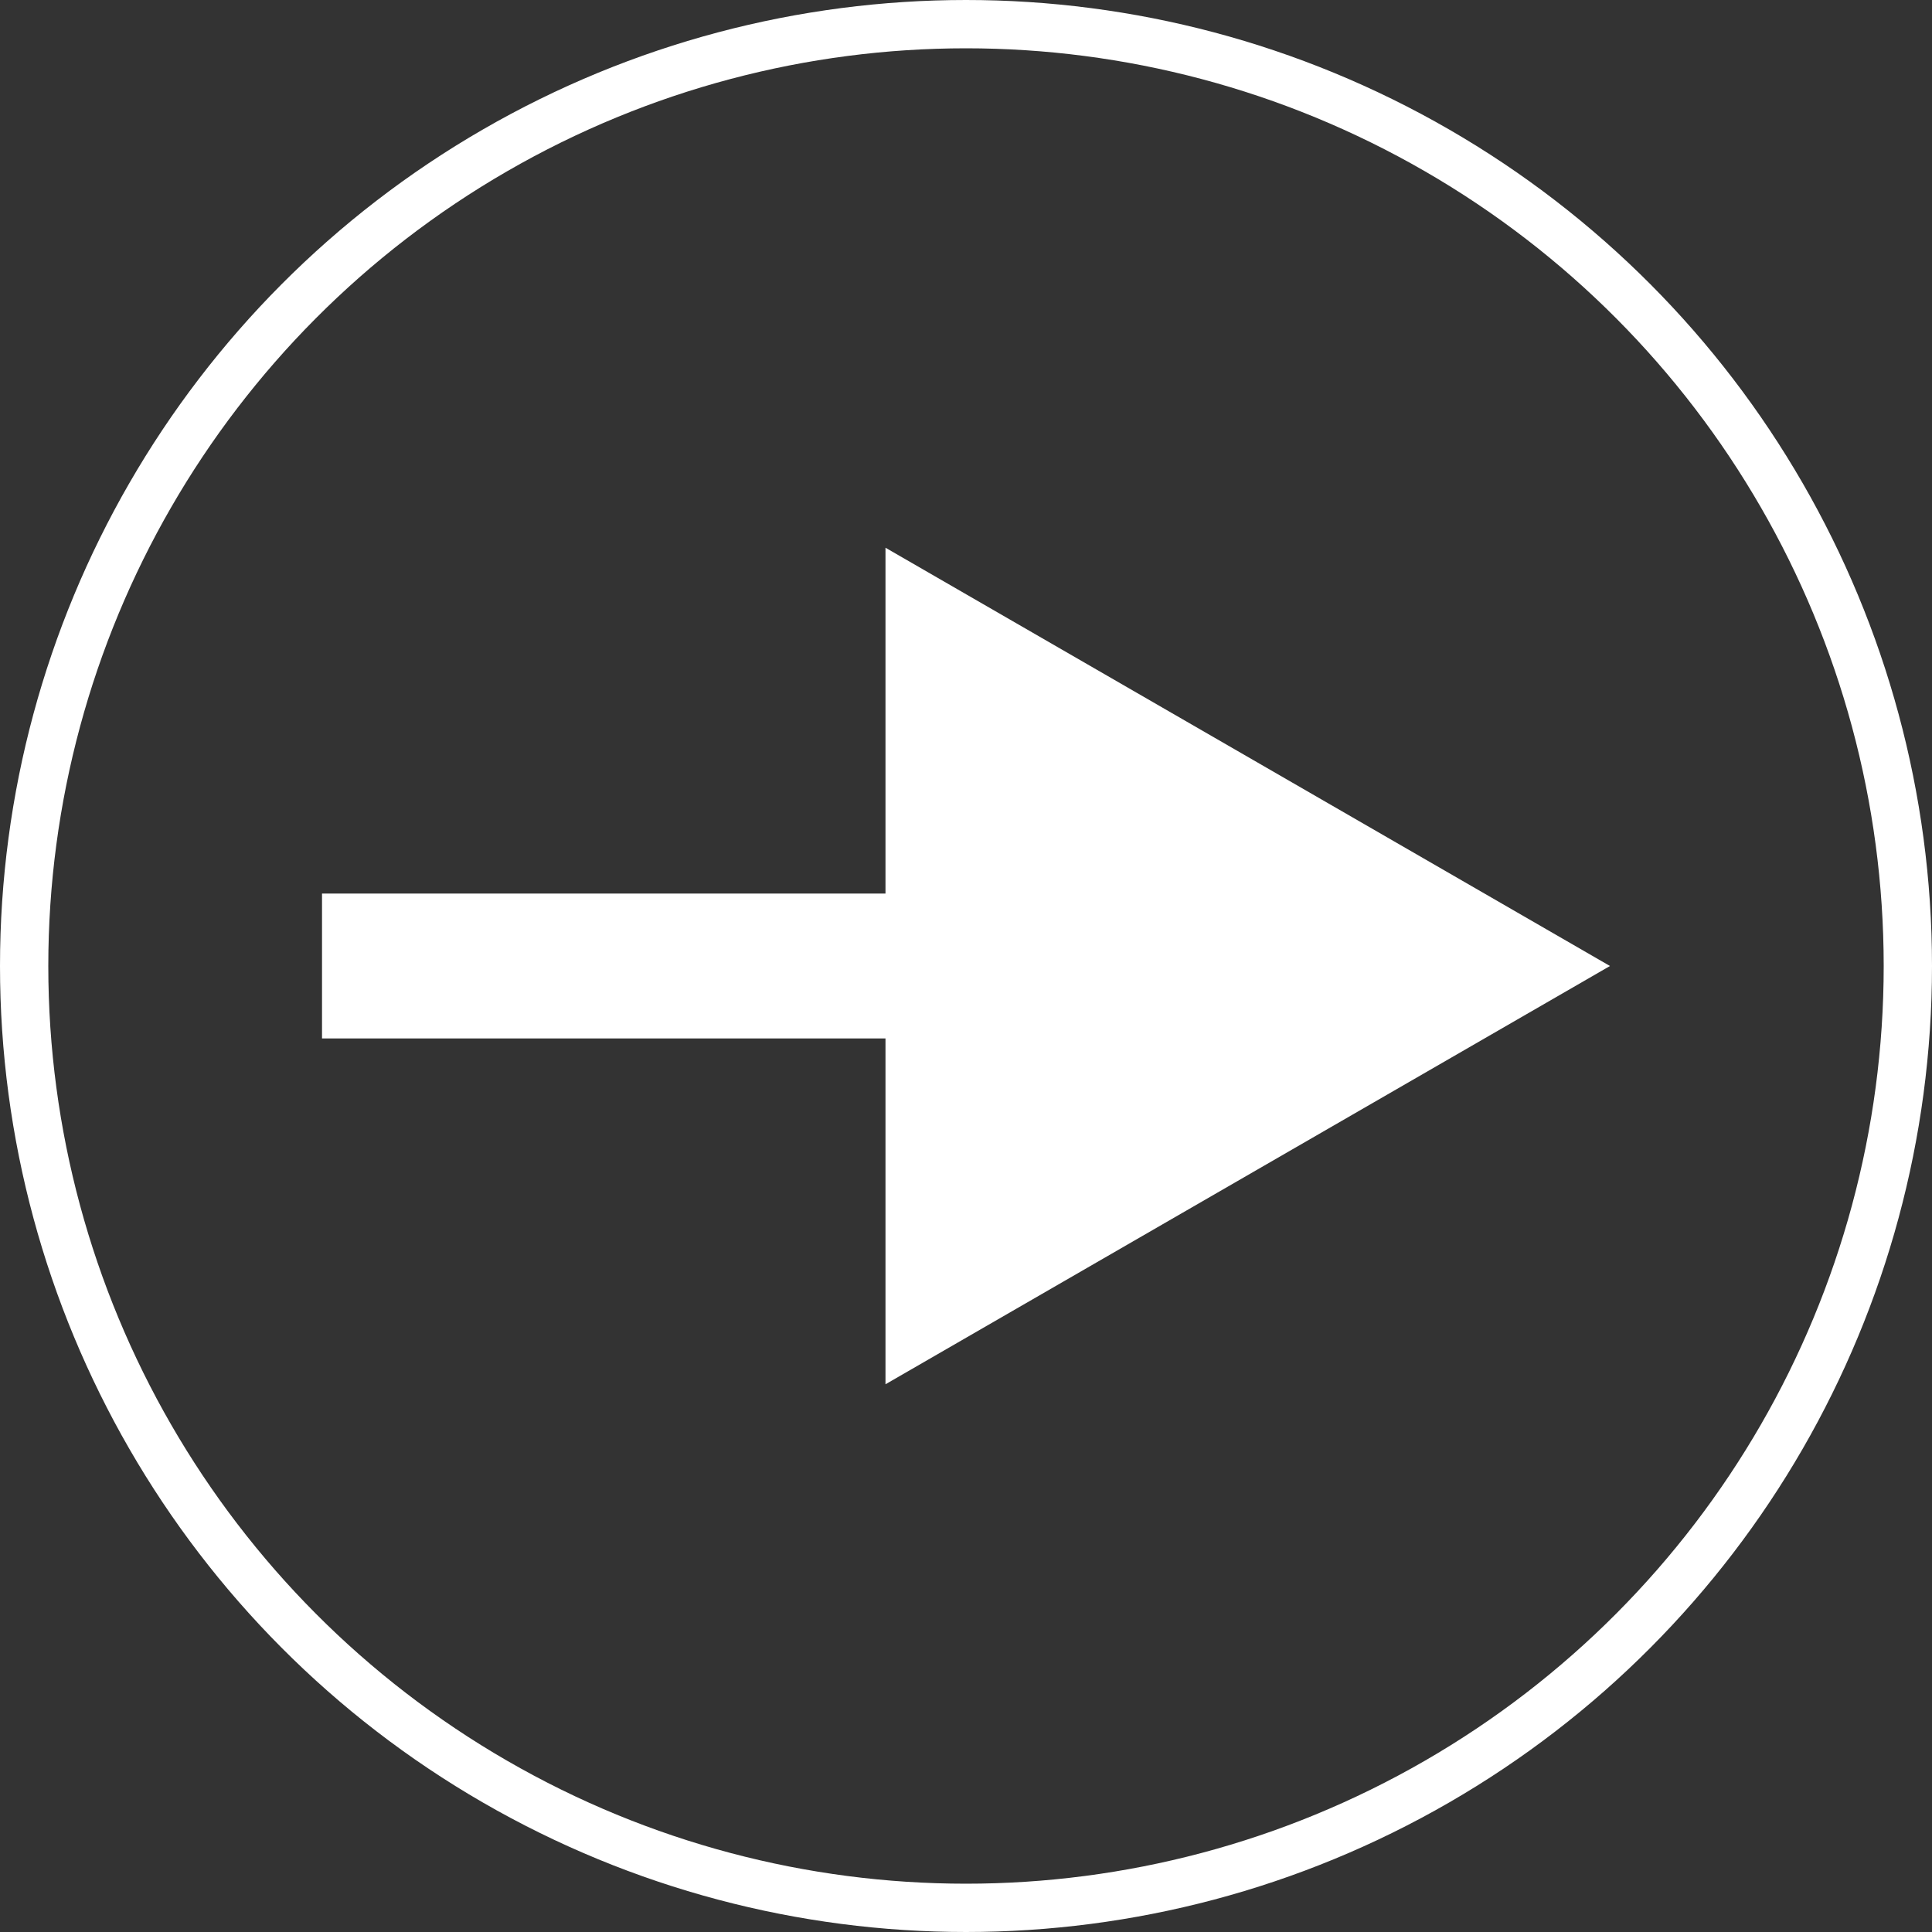
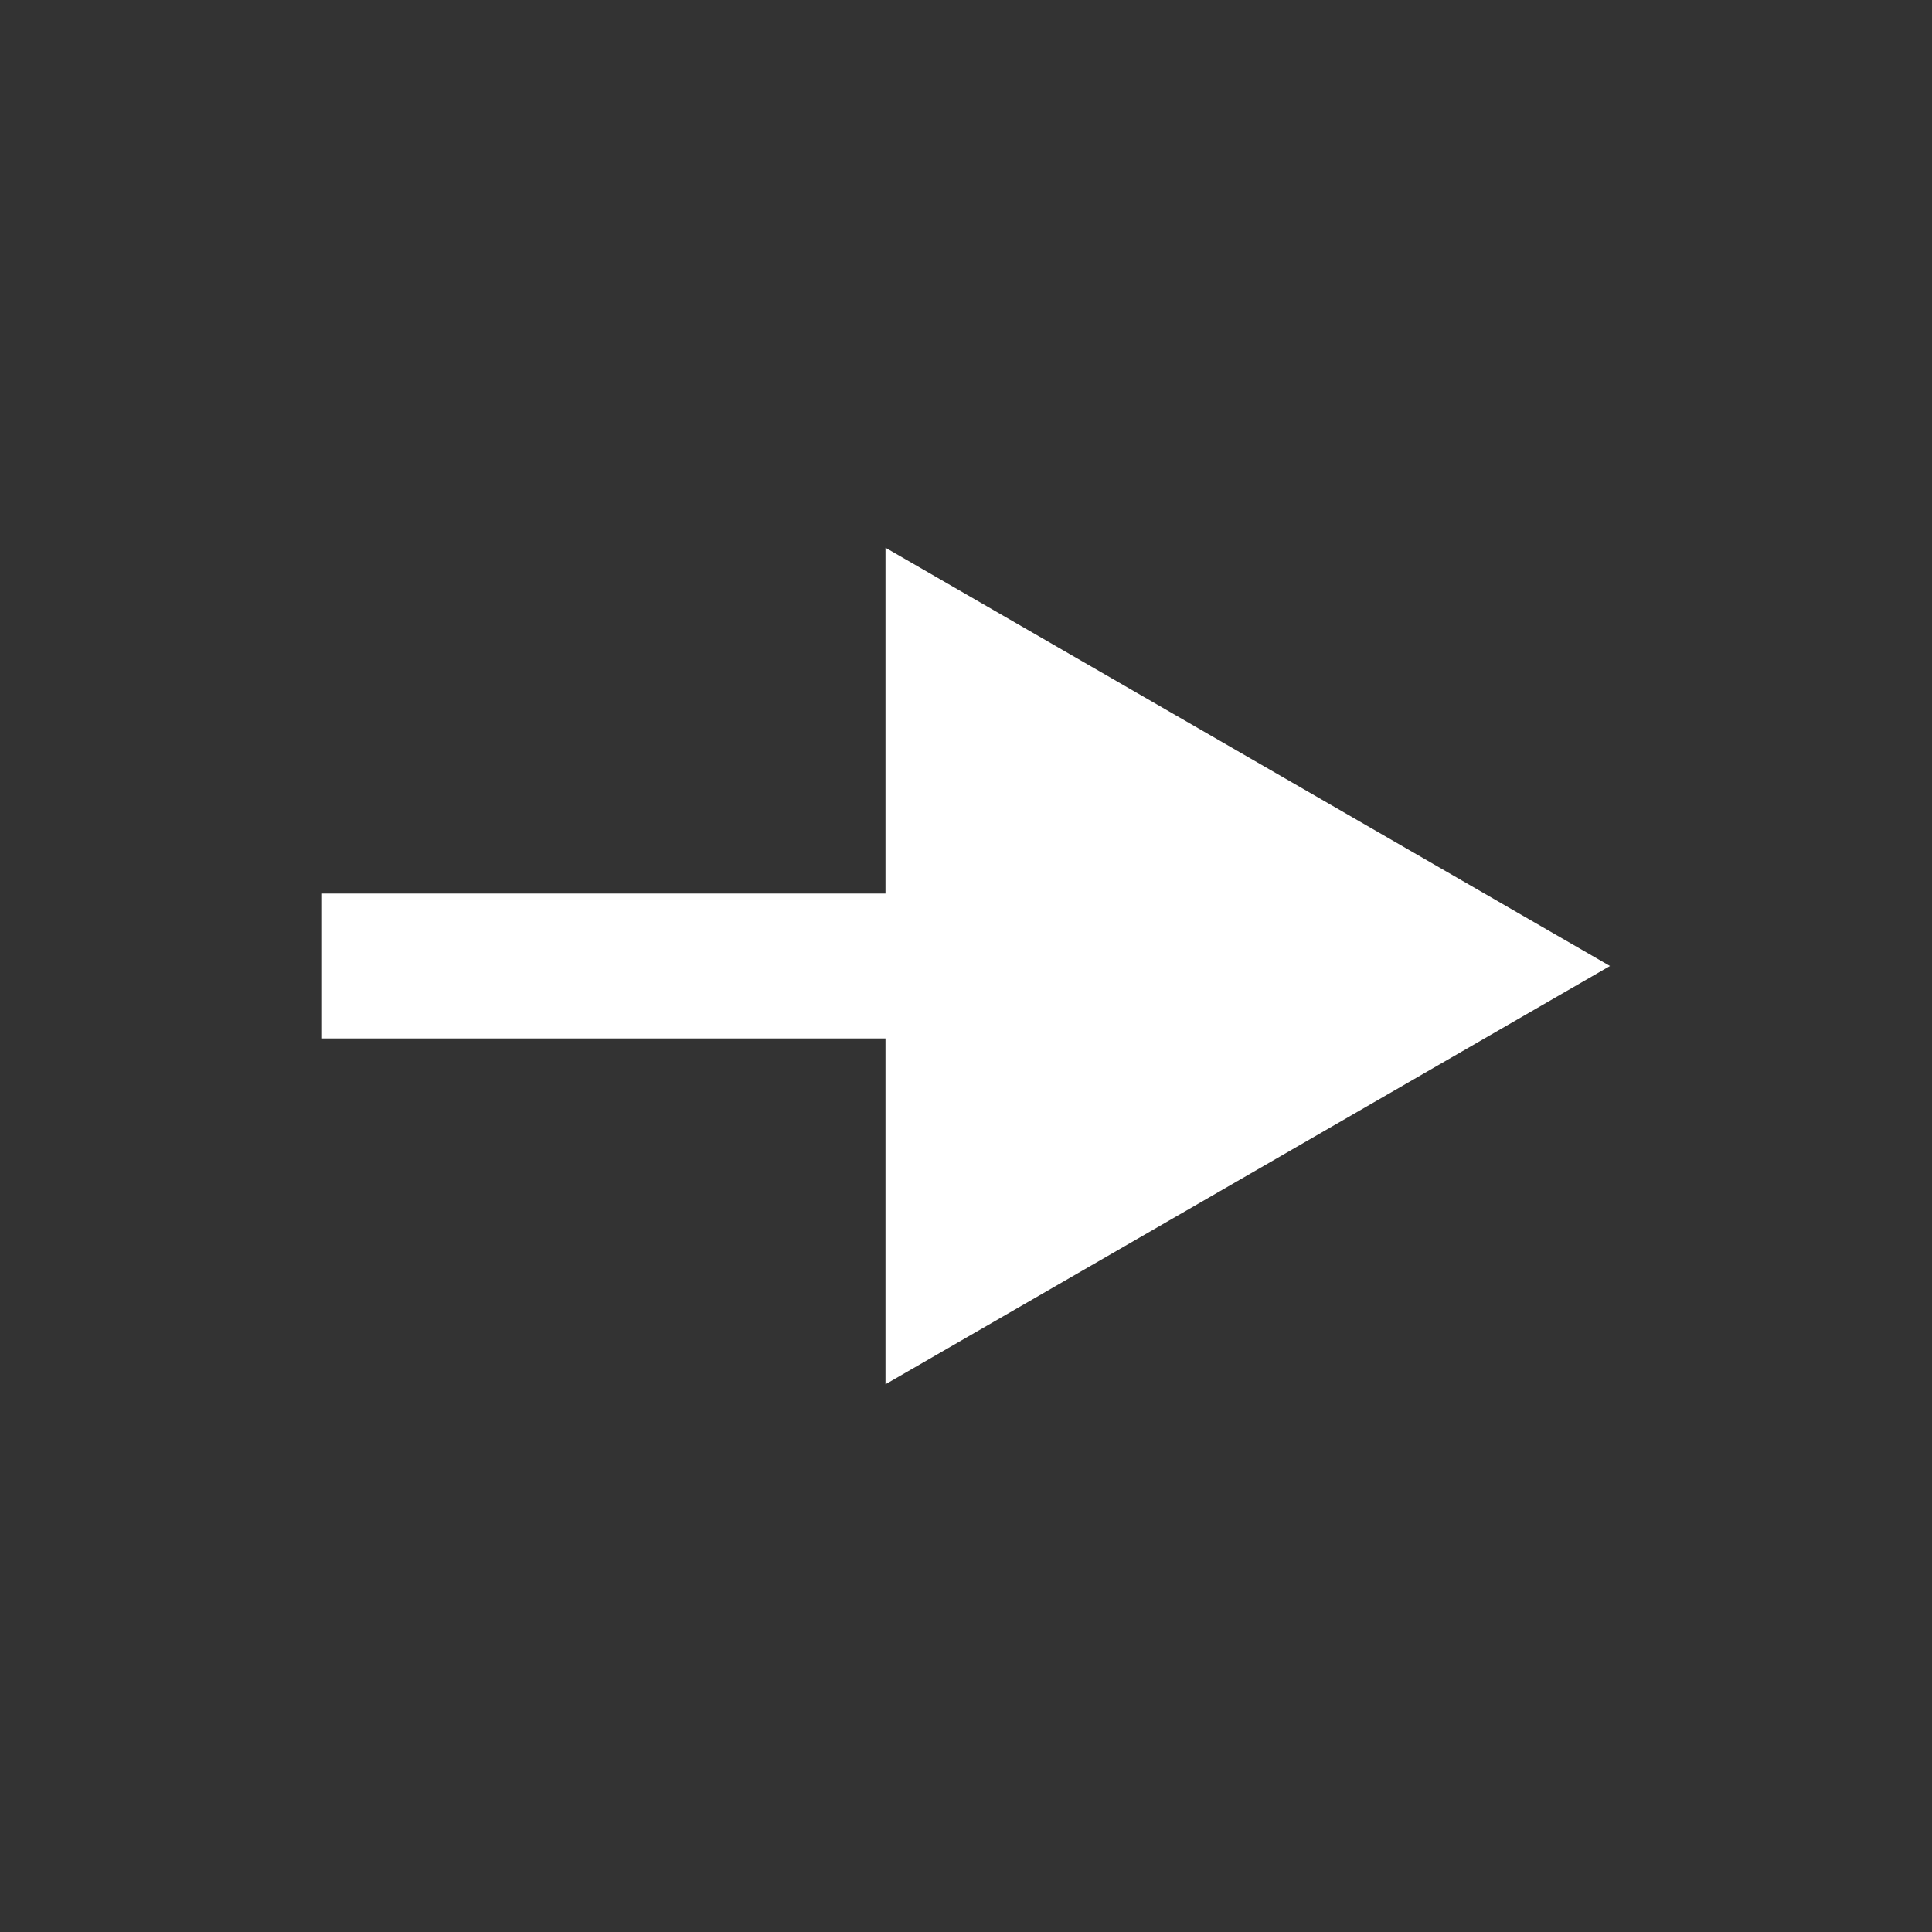
<svg xmlns="http://www.w3.org/2000/svg" width="40" height="40" viewBox="0 0 40 40" fill="none">
  <rect x="0" y="0" width="40" height="40" fill="#333333" stroke="none" />
-   <circle cx="20" cy="20" r="19.5" stroke="white" />
  <path d="M33.333 20L18.333 11.34L18.333 28.66L33.333 20ZM6.667 21.5L19.833 21.5L19.833 18.5L6.667 18.5L6.667 21.5Z" fill="white" />
</svg>